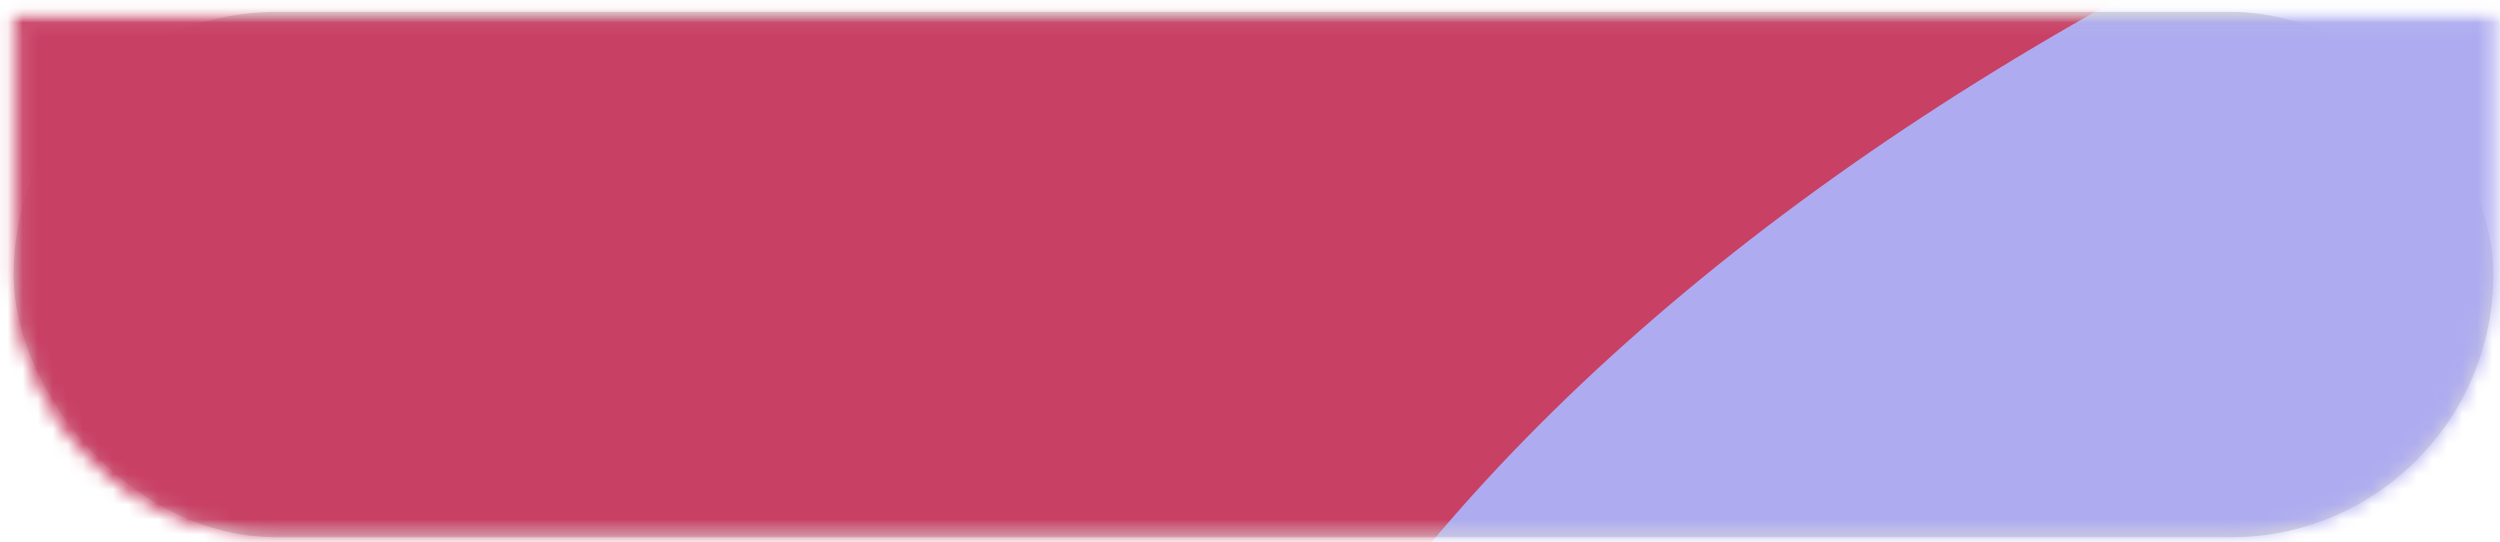
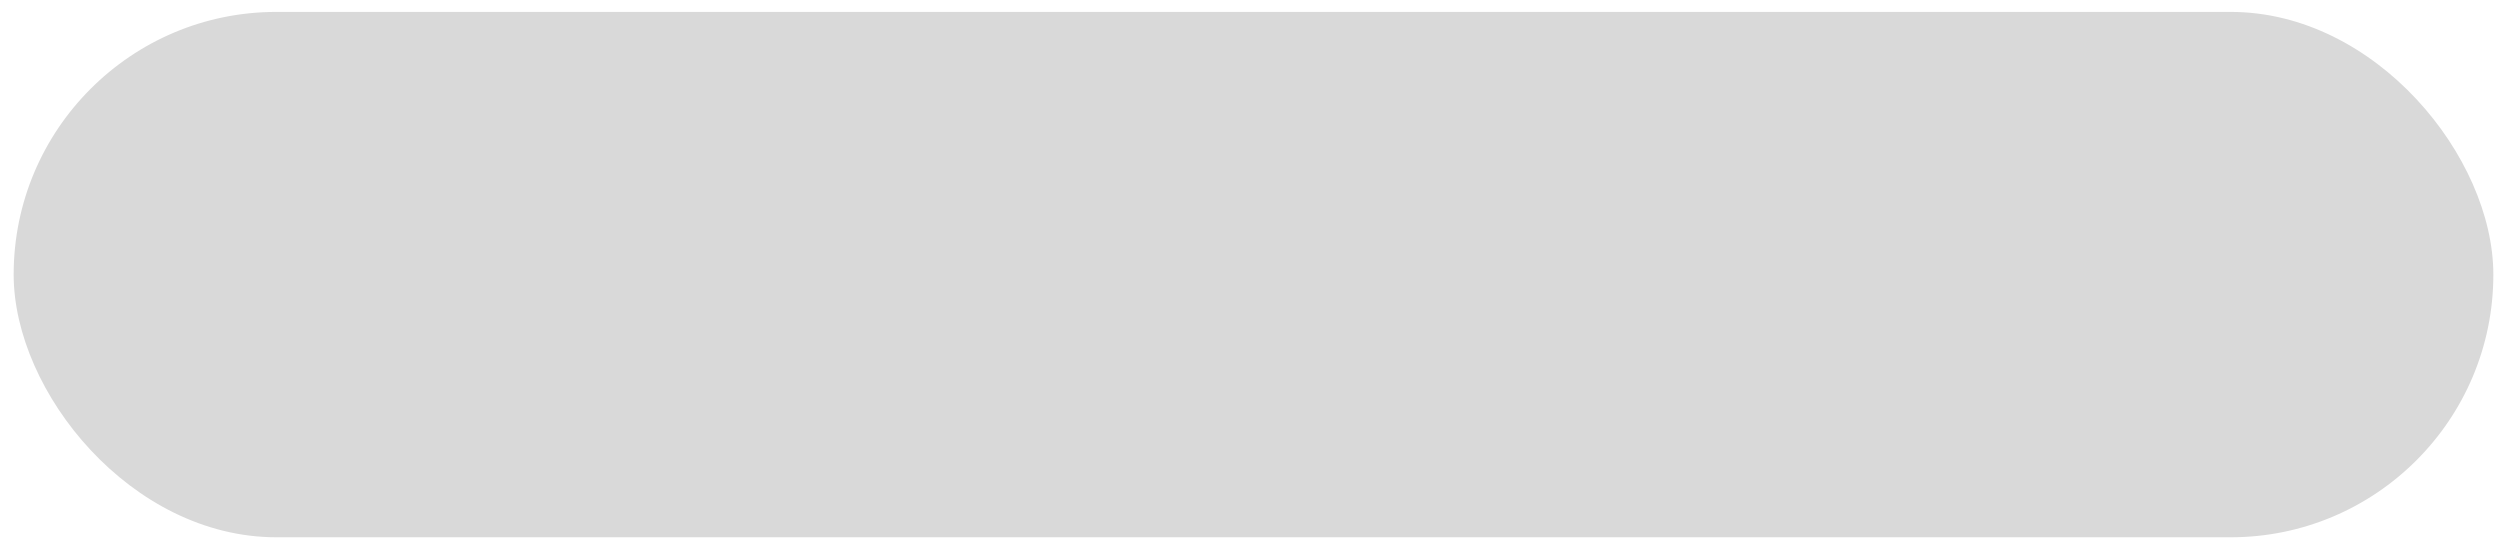
<svg xmlns="http://www.w3.org/2000/svg" width="166" height="36" viewBox="0 0 166 36" fill="none">
  <rect x="0.907" y="0.791" width="164.651" height="34.884" rx="17.442" fill="#D9D9D9" />
  <mask id="mask0_307_147" style="mask-type:alpha" maskUnits="userSpaceOnUse" x="0" y="0" width="166" height="36">
    <path d="M1.256 1.14H165.209V18.233C165.209 27.673 157.557 35.326 148.116 35.326H18.349C8.909 35.326 1.256 27.673 1.256 18.233V1.14Z" fill="white" stroke="black" stroke-width="0.698" />
  </mask>
  <g mask="url(#mask0_307_147)">
    <mask id="mask1_307_147" style="mask-type:alpha" maskUnits="userSpaceOnUse" x="-367" y="0" width="811" height="36">
-       <rect x="-366.07" y="0.791" width="810" height="34.884" rx="17.442" fill="#D9D9D9" />
-     </mask>
+       </mask>
    <g mask="url(#mask1_307_147)">
      <g filter="url(#filter0_f_307_147)">
-         <ellipse cx="277.934" cy="151.64" rx="277.934" ry="151.64" transform="matrix(1 4.76627e-08 1.60351e-07 -1 -330.328 229.179)" fill="#C84064" />
-       </g>
+         </g>
      <g filter="url(#filter1_f_307_147)">
        <ellipse cx="277.934" cy="151.64" rx="277.934" ry="151.64" transform="matrix(1 4.76627e-08 1.60351e-07 -1 -293.833 55.698)" fill="#C84064" />
      </g>
      <g filter="url(#filter2_f_307_147)">
-         <ellipse cx="232.313" cy="126.678" rx="232.313" ry="126.678" transform="matrix(1 4.76627e-08 1.60351e-07 -1 73.939 215.45)" fill="#AEABF0" />
-       </g>
+         </g>
    </g>
  </g>
  <defs>
    <filter id="filter0_f_307_147" x="-434.979" y="-178.752" width="765.17" height="512.582" filterUnits="userSpaceOnUse" color-interpolation-filters="sRGB">
      <feFlood flood-opacity="0" result="BackgroundImageFix" />
      <feBlend mode="normal" in="SourceGraphic" in2="BackgroundImageFix" result="shape" />
      <feGaussianBlur stdDeviation="52.326" result="effect1_foregroundBlur_307_147" />
    </filter>
    <filter id="filter1_f_307_147" x="-398.484" y="-352.232" width="765.17" height="512.582" filterUnits="userSpaceOnUse" color-interpolation-filters="sRGB">
      <feFlood flood-opacity="0" result="BackgroundImageFix" />
      <feBlend mode="normal" in="SourceGraphic" in2="BackgroundImageFix" result="shape" />
      <feGaussianBlur stdDeviation="52.326" result="effect1_foregroundBlur_307_147" />
    </filter>
    <filter id="filter2_f_307_147" x="-30.712" y="-142.558" width="673.929" height="462.659" filterUnits="userSpaceOnUse" color-interpolation-filters="sRGB">
      <feFlood flood-opacity="0" result="BackgroundImageFix" />
      <feBlend mode="normal" in="SourceGraphic" in2="BackgroundImageFix" result="shape" />
      <feGaussianBlur stdDeviation="52.326" result="effect1_foregroundBlur_307_147" />
    </filter>
  </defs>
</svg>